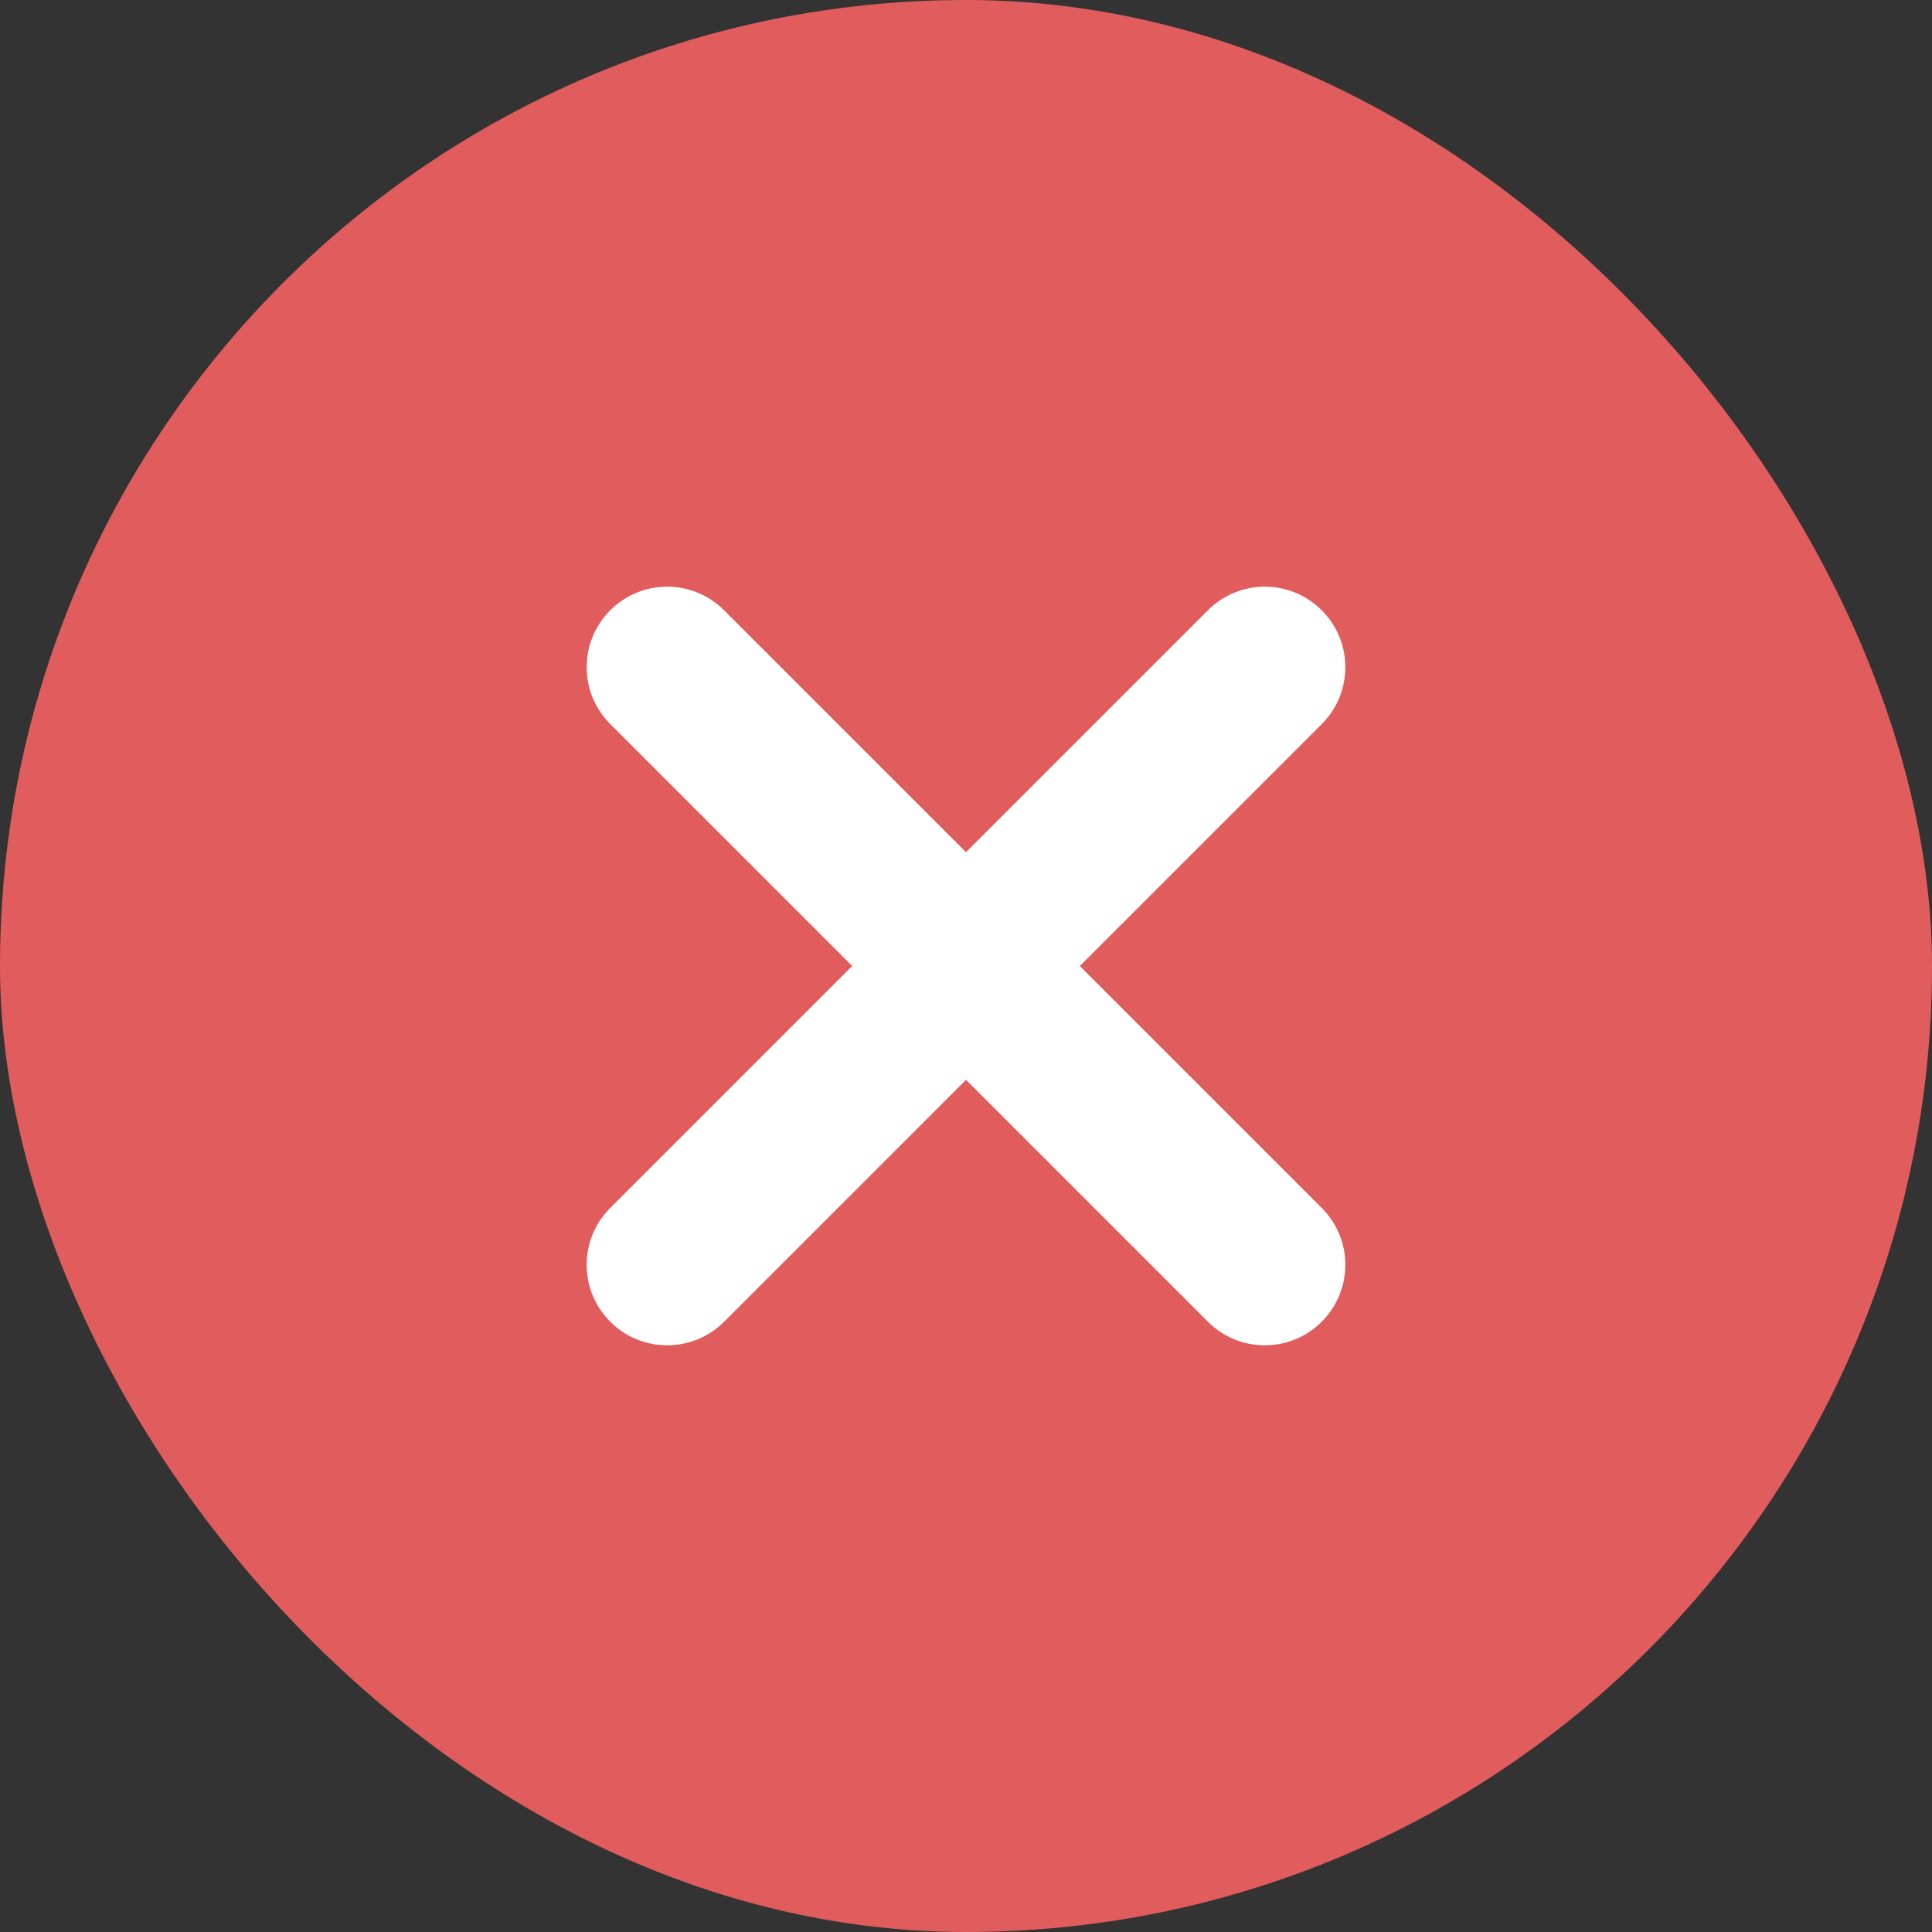
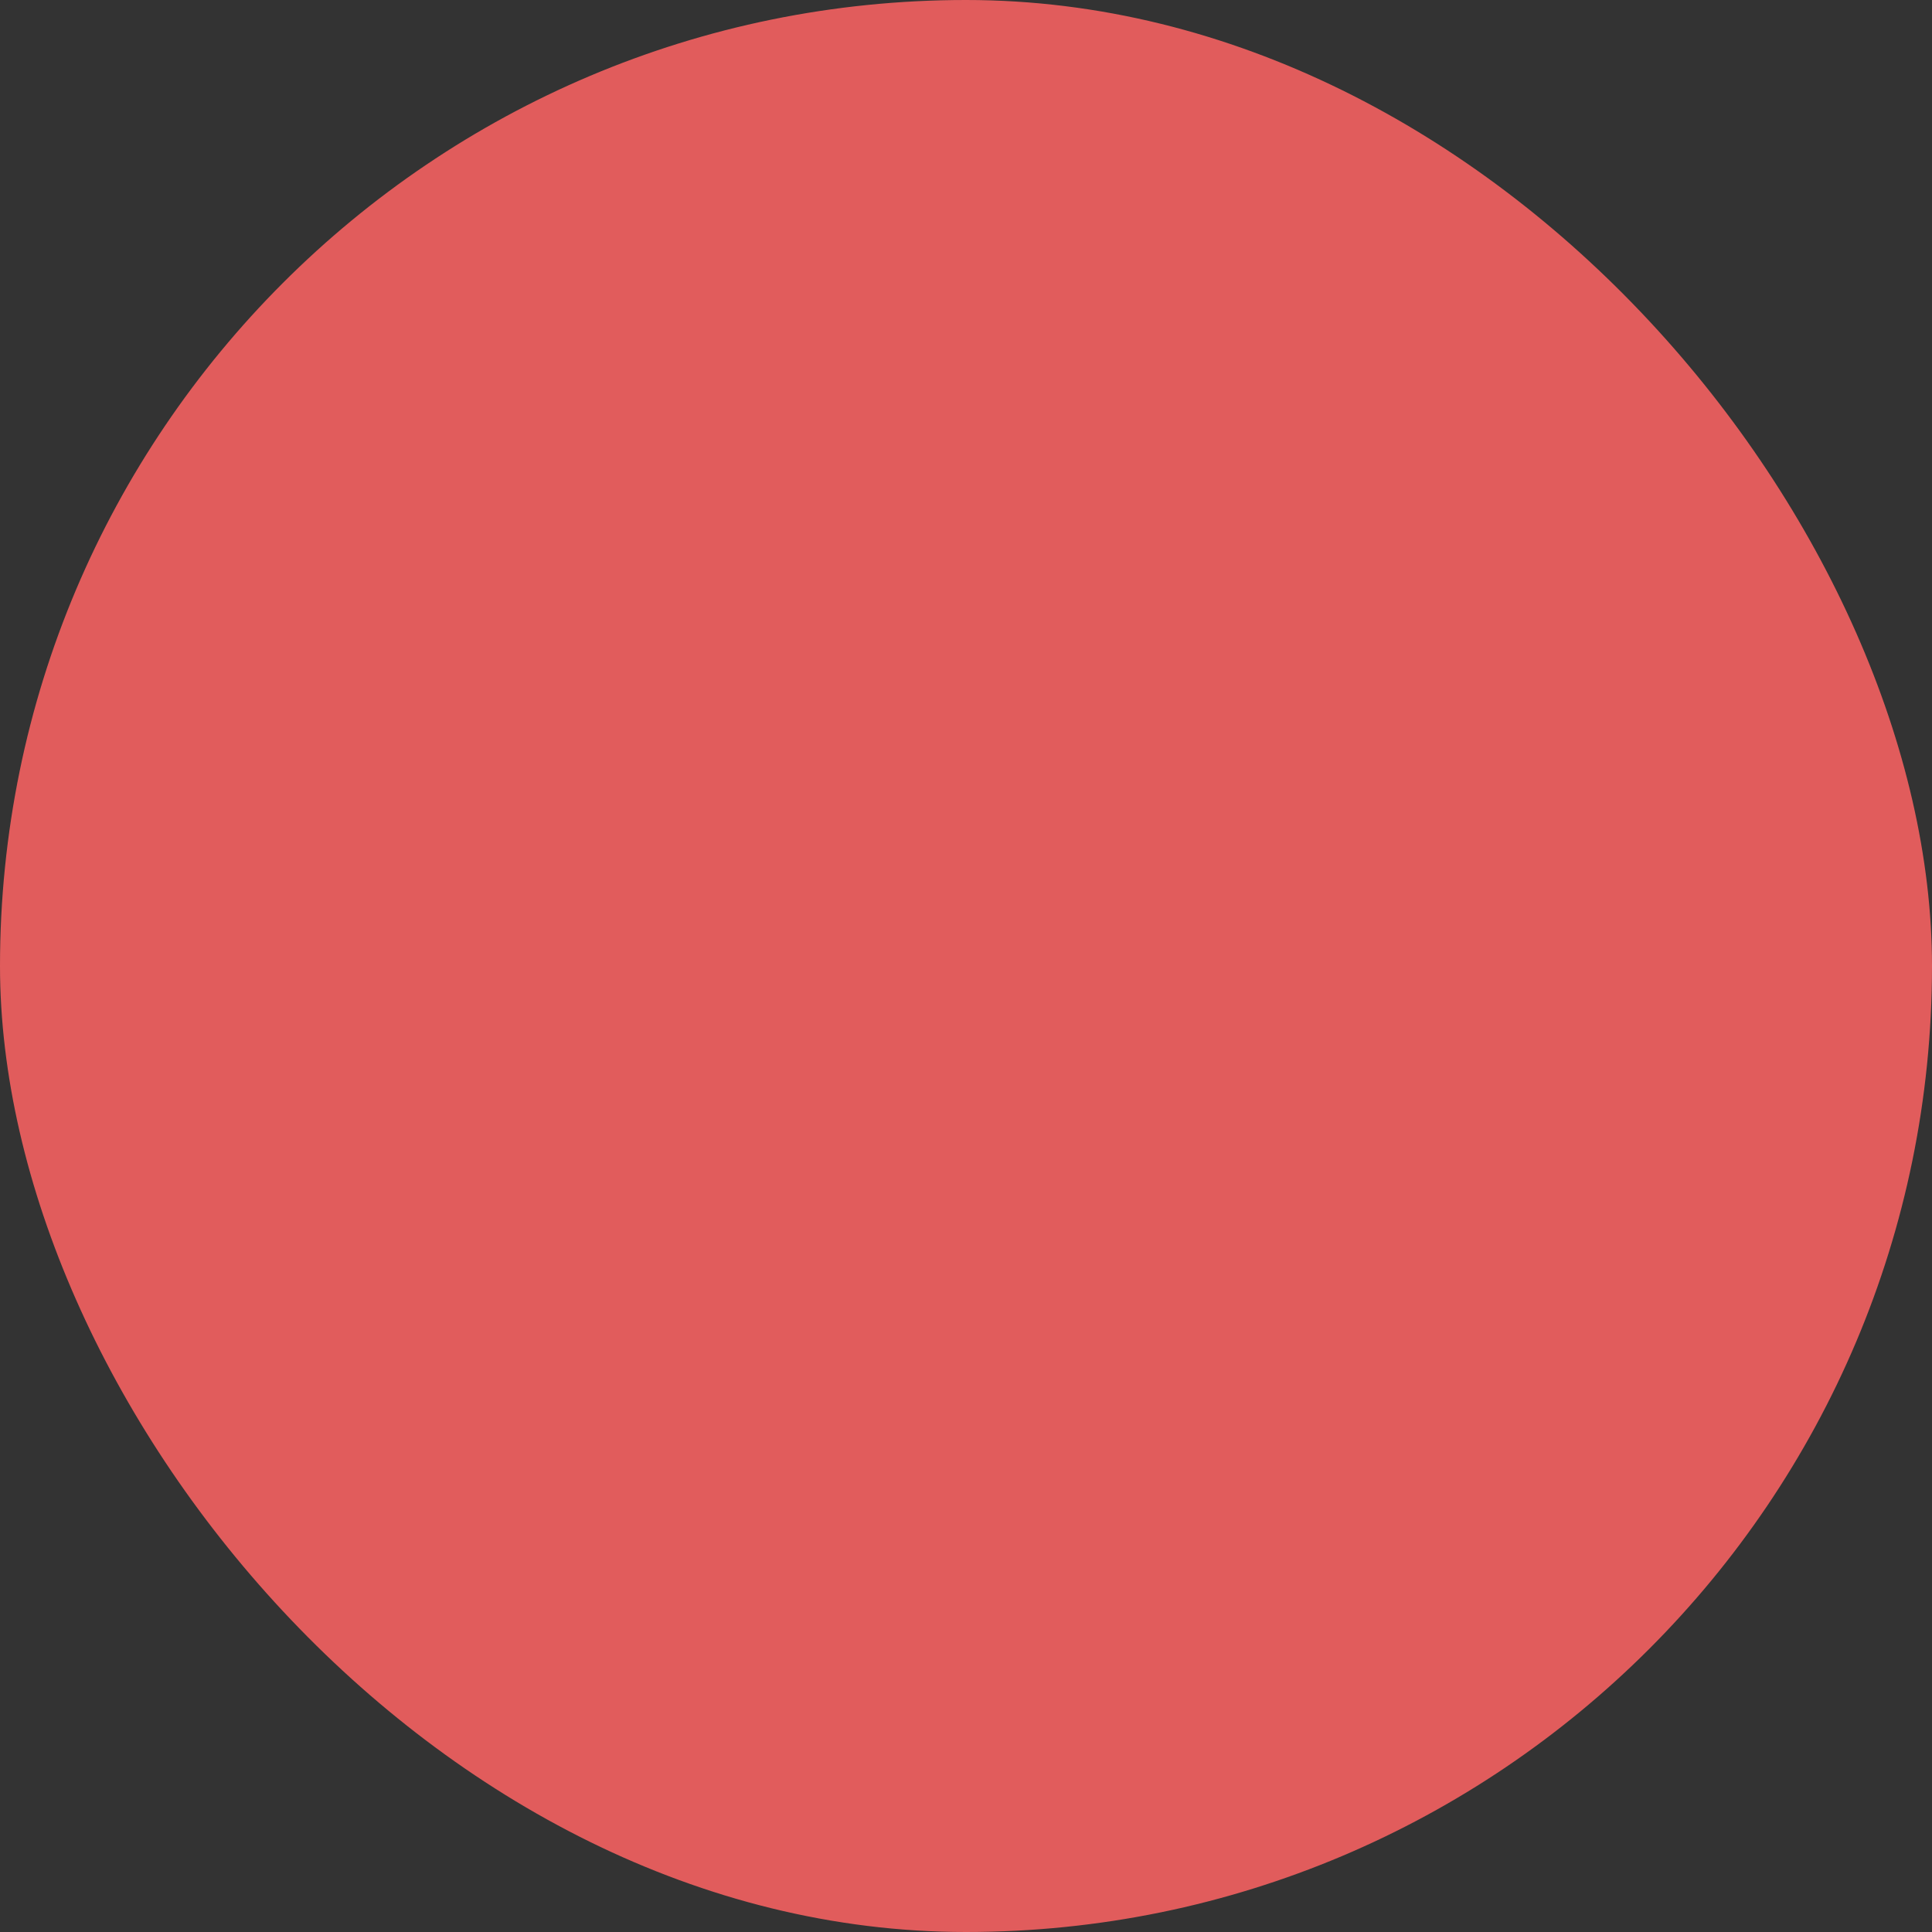
<svg xmlns="http://www.w3.org/2000/svg" width="24" height="24" viewBox="0 0 24 24" fill="none">
  <rect x="0" y="0" width="24" height="24" fill="#333333" stroke="none" />
  <g clip-path="url(#clip0_4165_2027)">
    <rect width="24" height="24" rx="12" fill="#E15C5C" />
-     <path d="M16.419 15.005C16.81 15.396 16.81 16.028 16.419 16.419C16.224 16.614 15.968 16.712 15.712 16.712C15.456 16.712 15.2 16.614 15.005 16.419L12 13.414L8.995 16.419C8.8 16.614 8.544 16.712 8.288 16.712C8.032 16.712 7.776 16.614 7.581 16.419C7.19 16.028 7.19 15.396 7.581 15.005L10.586 12L7.581 8.995C7.19 8.604 7.19 7.972 7.581 7.581C7.972 7.19 8.604 7.19 8.995 7.581L12 10.586L15.005 7.581C15.396 7.19 16.028 7.19 16.419 7.581C16.81 7.972 16.81 8.604 16.419 8.995L13.414 12L16.419 15.005Z" fill="white" />
  </g>
  <defs>
    <clipPath id="clip0_4165_2027">
      <rect width="24" height="24" rx="12" fill="white" />
    </clipPath>
  </defs>
</svg>